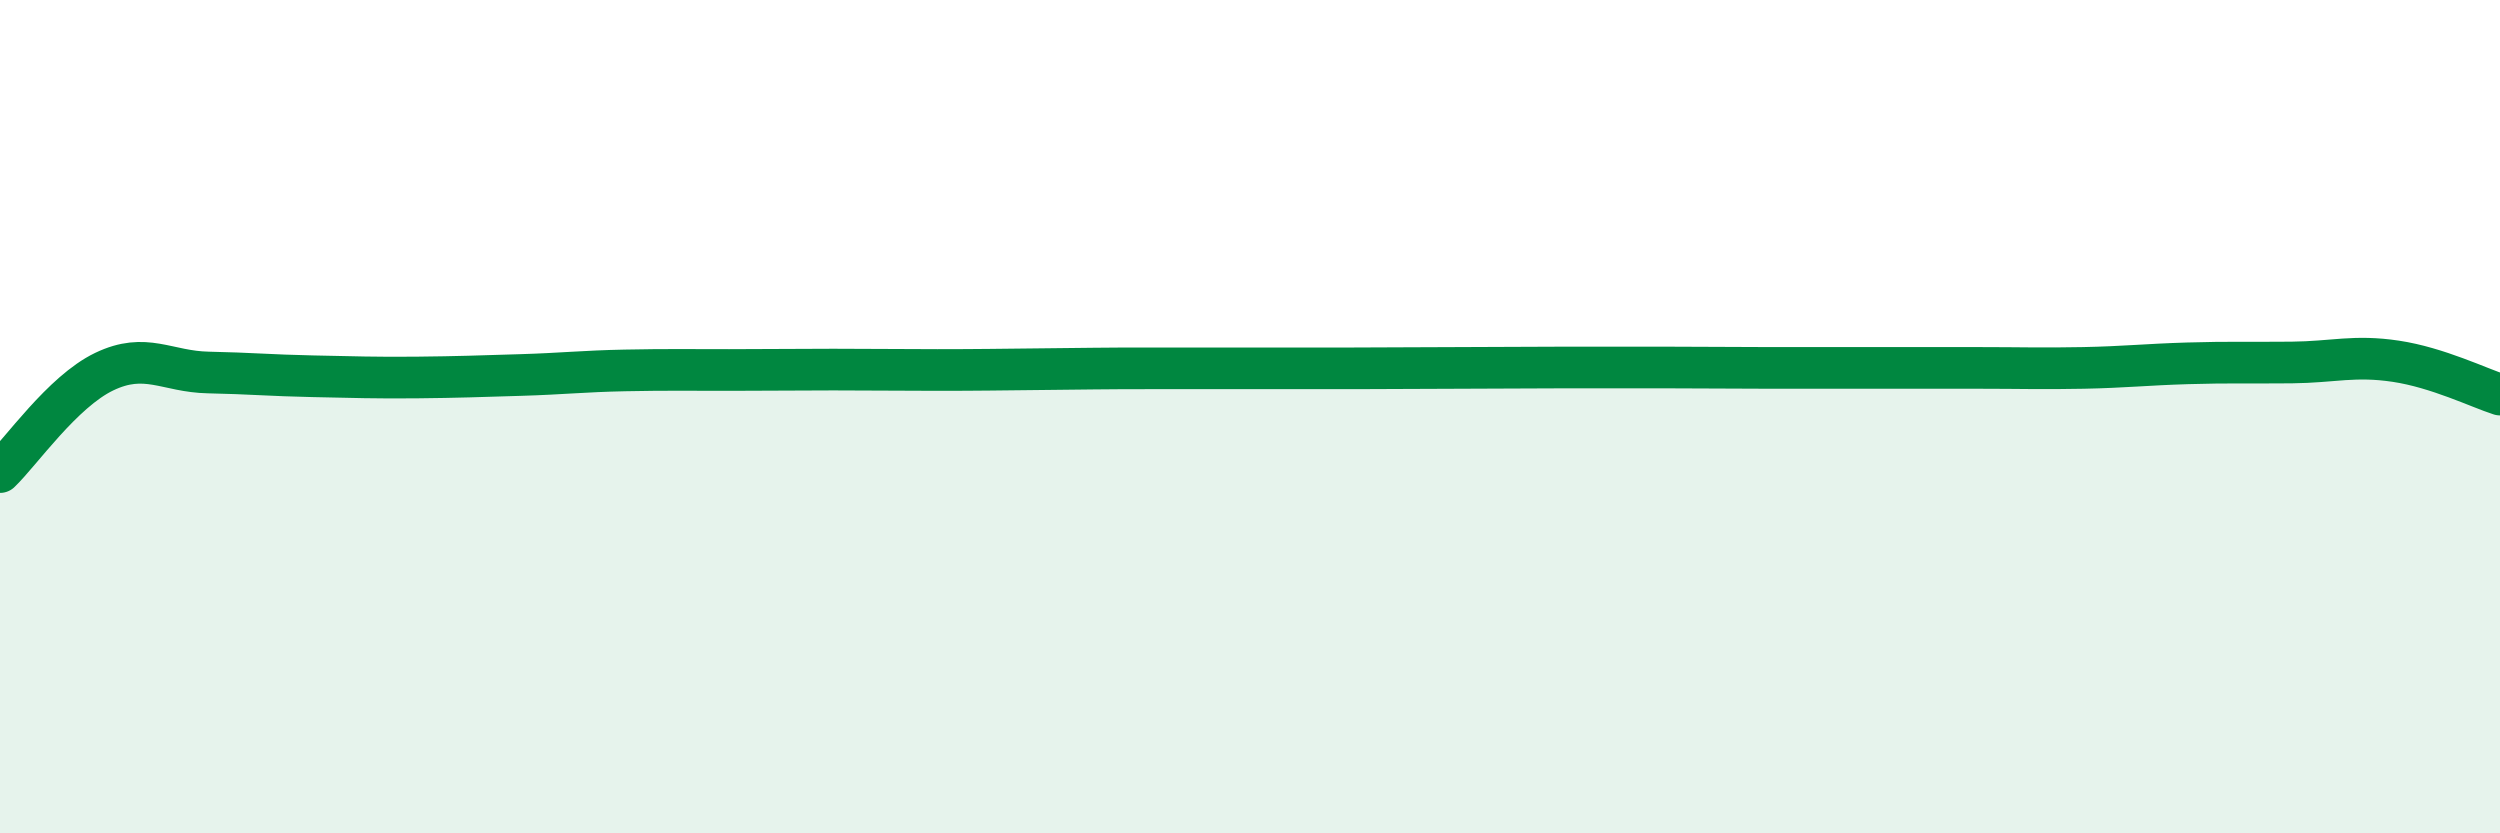
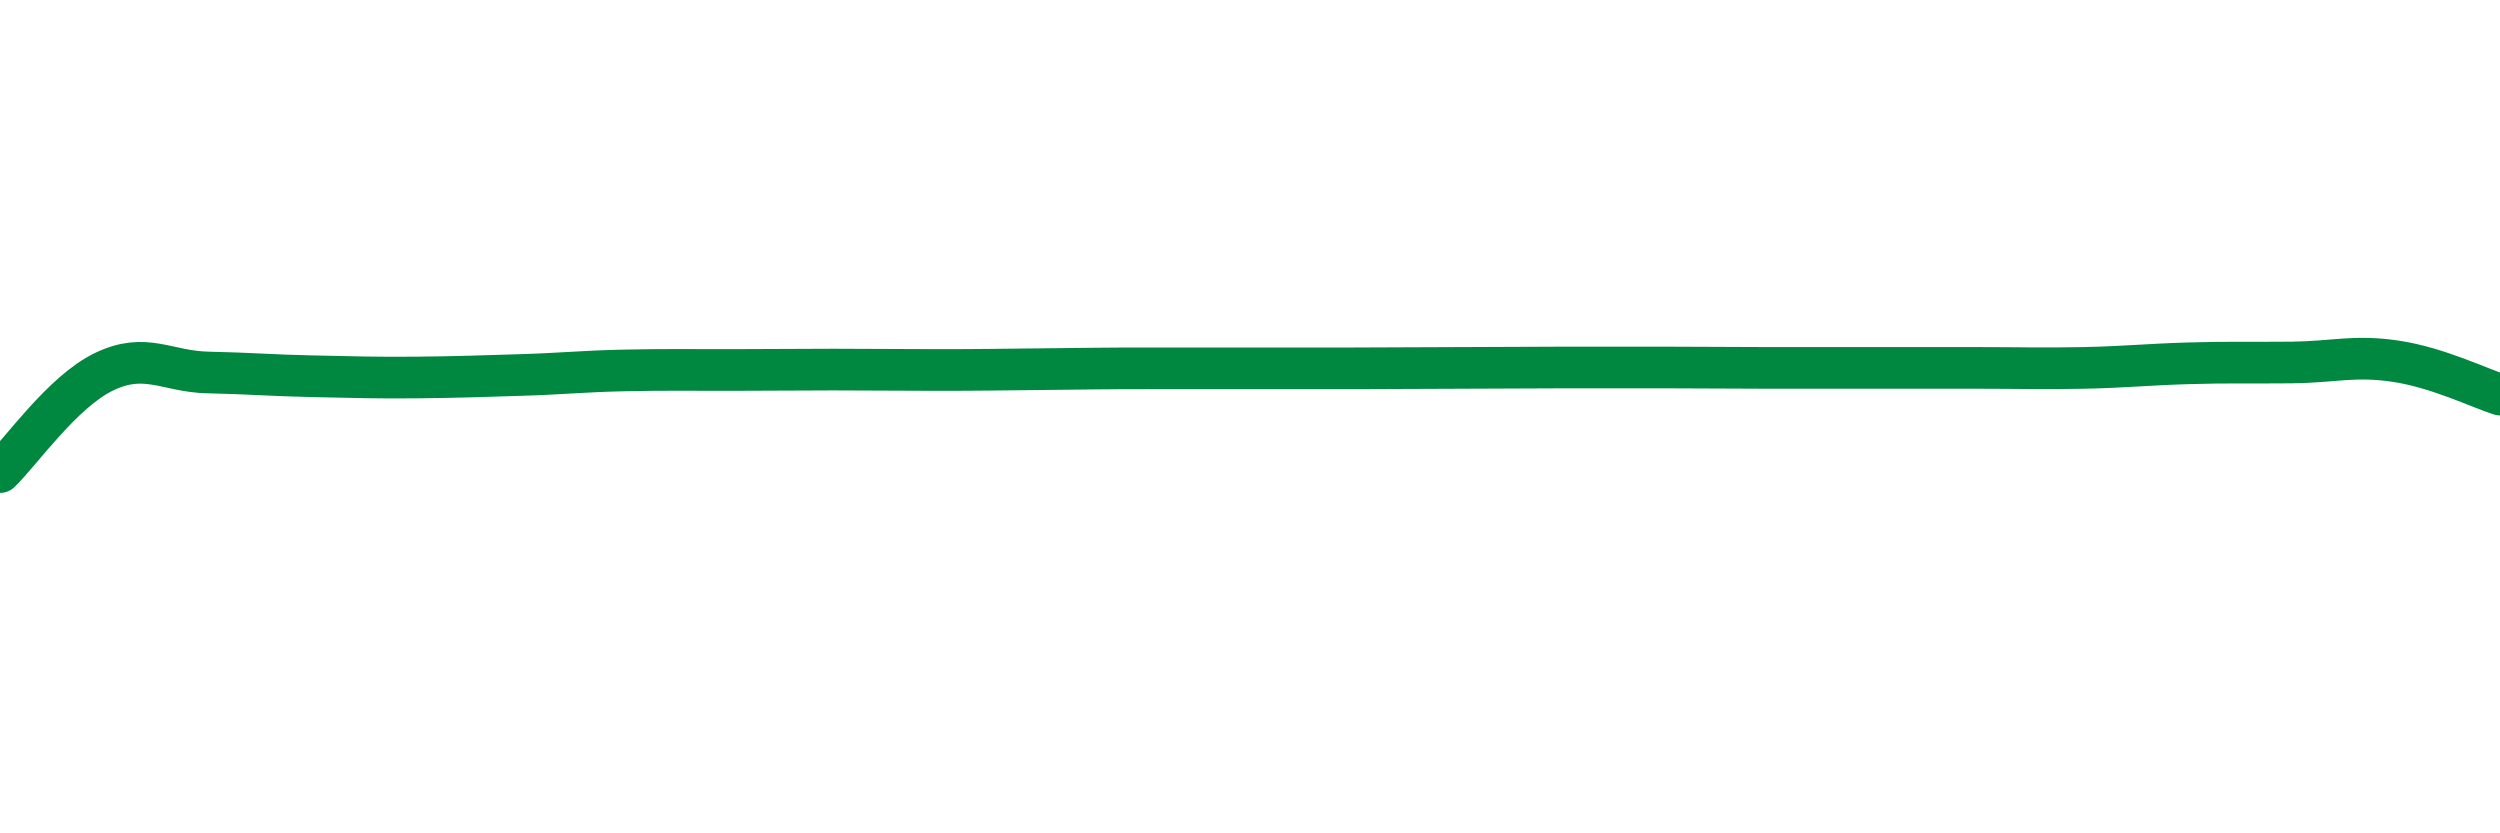
<svg xmlns="http://www.w3.org/2000/svg" width="60" height="20" viewBox="0 0 60 20">
-   <path d="M 0,11.33 C 0.5,10.85 1.5,9.4 2.5,8.92 C 3.5,8.44 4,8.92 5,8.94 C 6,8.96 6.5,9.01 7.5,9.03 C 8.5,9.05 9,9.07 10,9.06 C 11,9.05 11.5,9.03 12.5,9 C 13.5,8.97 14,8.91 15,8.89 C 16,8.87 16.5,8.88 17.5,8.88 C 18.5,8.88 19,8.87 20,8.87 C 21,8.87 21.5,8.88 22.5,8.88 C 23.5,8.88 24,8.87 25,8.86 C 26,8.85 26.5,8.84 27.5,8.84 C 28.5,8.84 29,8.84 30,8.84 C 31,8.84 31.5,8.84 32.5,8.84 C 33.5,8.84 34,8.83 35,8.83 C 36,8.83 36.5,8.82 37.5,8.82 C 38.5,8.82 39,8.82 40,8.82 C 41,8.82 41.5,8.83 42.5,8.83 C 43.5,8.83 44,8.83 45,8.83 C 46,8.83 46.5,8.83 47.5,8.83 C 48.5,8.83 49,8.85 50,8.83 C 51,8.81 51.5,8.75 52.5,8.72 C 53.5,8.69 54,8.71 55,8.7 C 56,8.69 56.5,8.52 57.5,8.67 C 58.5,8.82 59.5,9.31 60,9.47L60 20L0 20Z" fill="#008740" opacity="0.1" stroke-linecap="round" stroke-linejoin="round" />
  <path d="M 0,11.33 C 0.5,10.85 1.5,9.4 2.5,8.92 C 3.5,8.44 4,8.92 5,8.94 C 6,8.96 6.5,9.01 7.5,9.03 C 8.5,9.05 9,9.07 10,9.06 C 11,9.05 11.5,9.03 12.5,9 C 13.5,8.97 14,8.91 15,8.89 C 16,8.87 16.5,8.88 17.5,8.88 C 18.5,8.88 19,8.87 20,8.87 C 21,8.87 21.5,8.88 22.5,8.88 C 23.5,8.88 24,8.87 25,8.86 C 26,8.85 26.5,8.84 27.5,8.84 C 28.5,8.84 29,8.84 30,8.84 C 31,8.84 31.5,8.84 32.5,8.84 C 33.5,8.84 34,8.83 35,8.83 C 36,8.83 36.5,8.82 37.5,8.82 C 38.5,8.82 39,8.82 40,8.82 C 41,8.82 41.5,8.83 42.5,8.83 C 43.5,8.83 44,8.83 45,8.83 C 46,8.83 46.5,8.83 47.5,8.83 C 48.5,8.83 49,8.85 50,8.83 C 51,8.81 51.5,8.75 52.5,8.72 C 53.5,8.69 54,8.71 55,8.7 C 56,8.69 56.5,8.52 57.5,8.67 C 58.5,8.82 59.5,9.31 60,9.47" stroke="#008740" stroke-width="1" fill="none" stroke-linecap="round" stroke-linejoin="round" />
</svg>